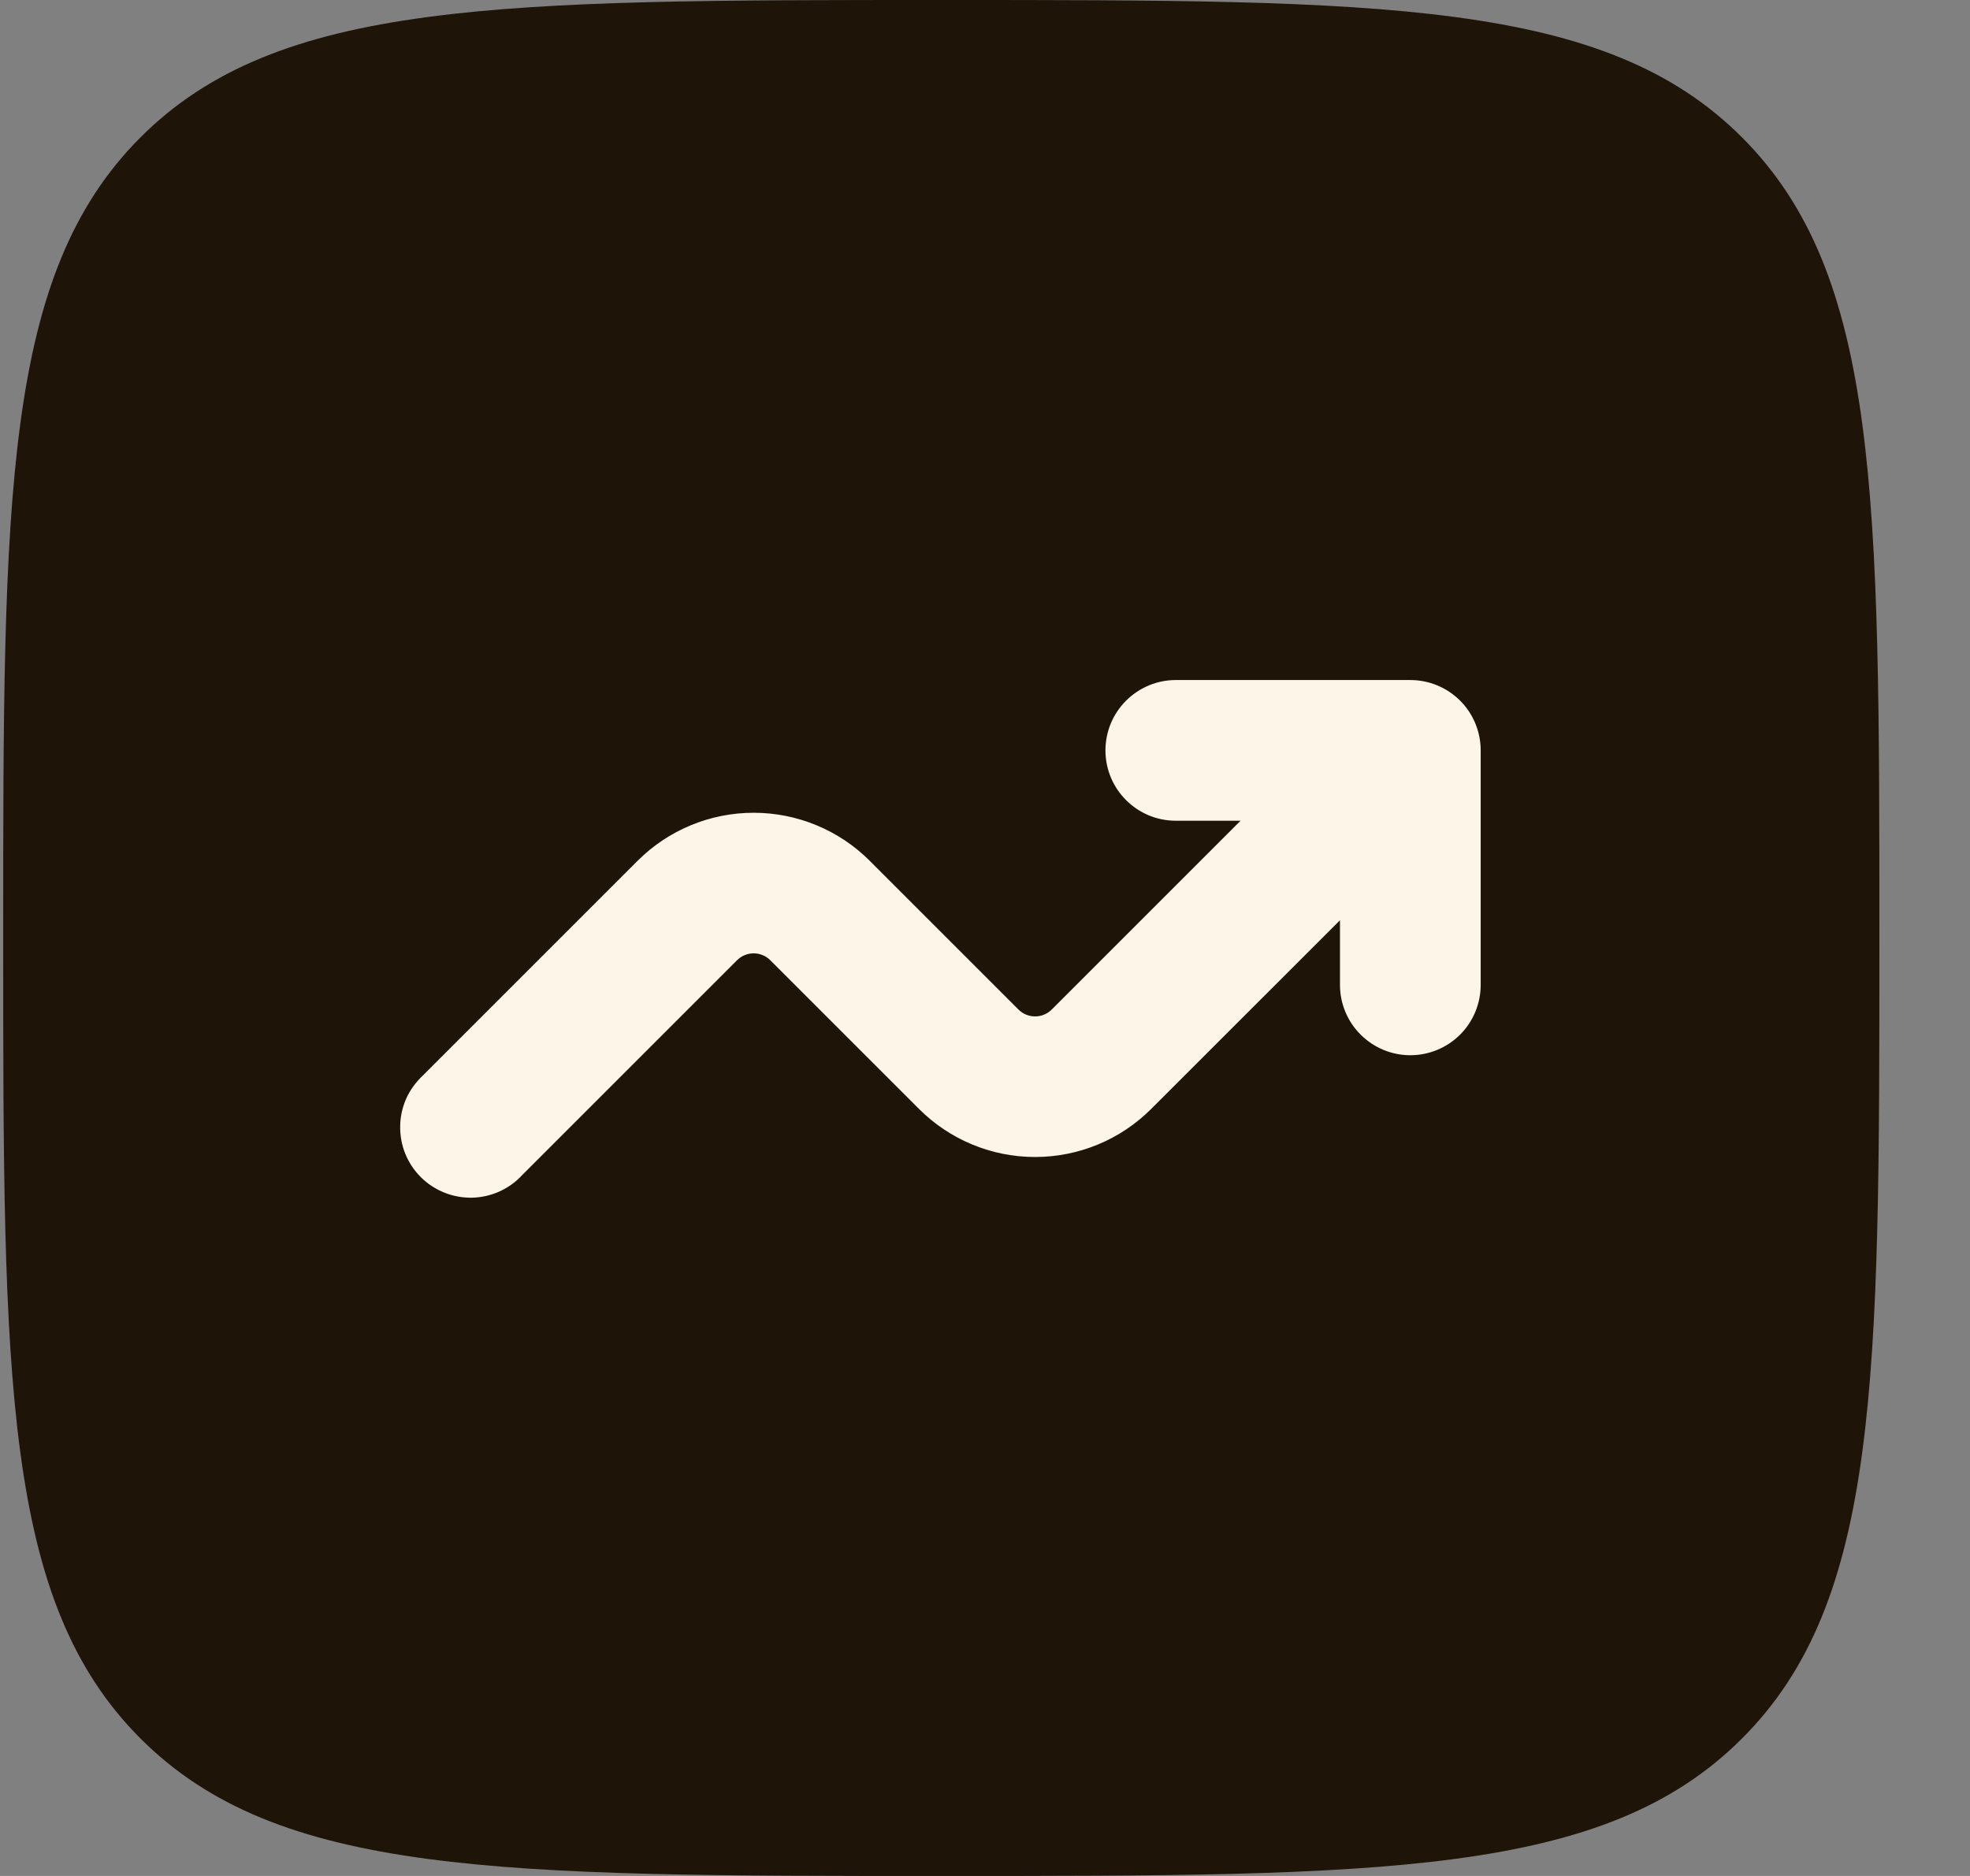
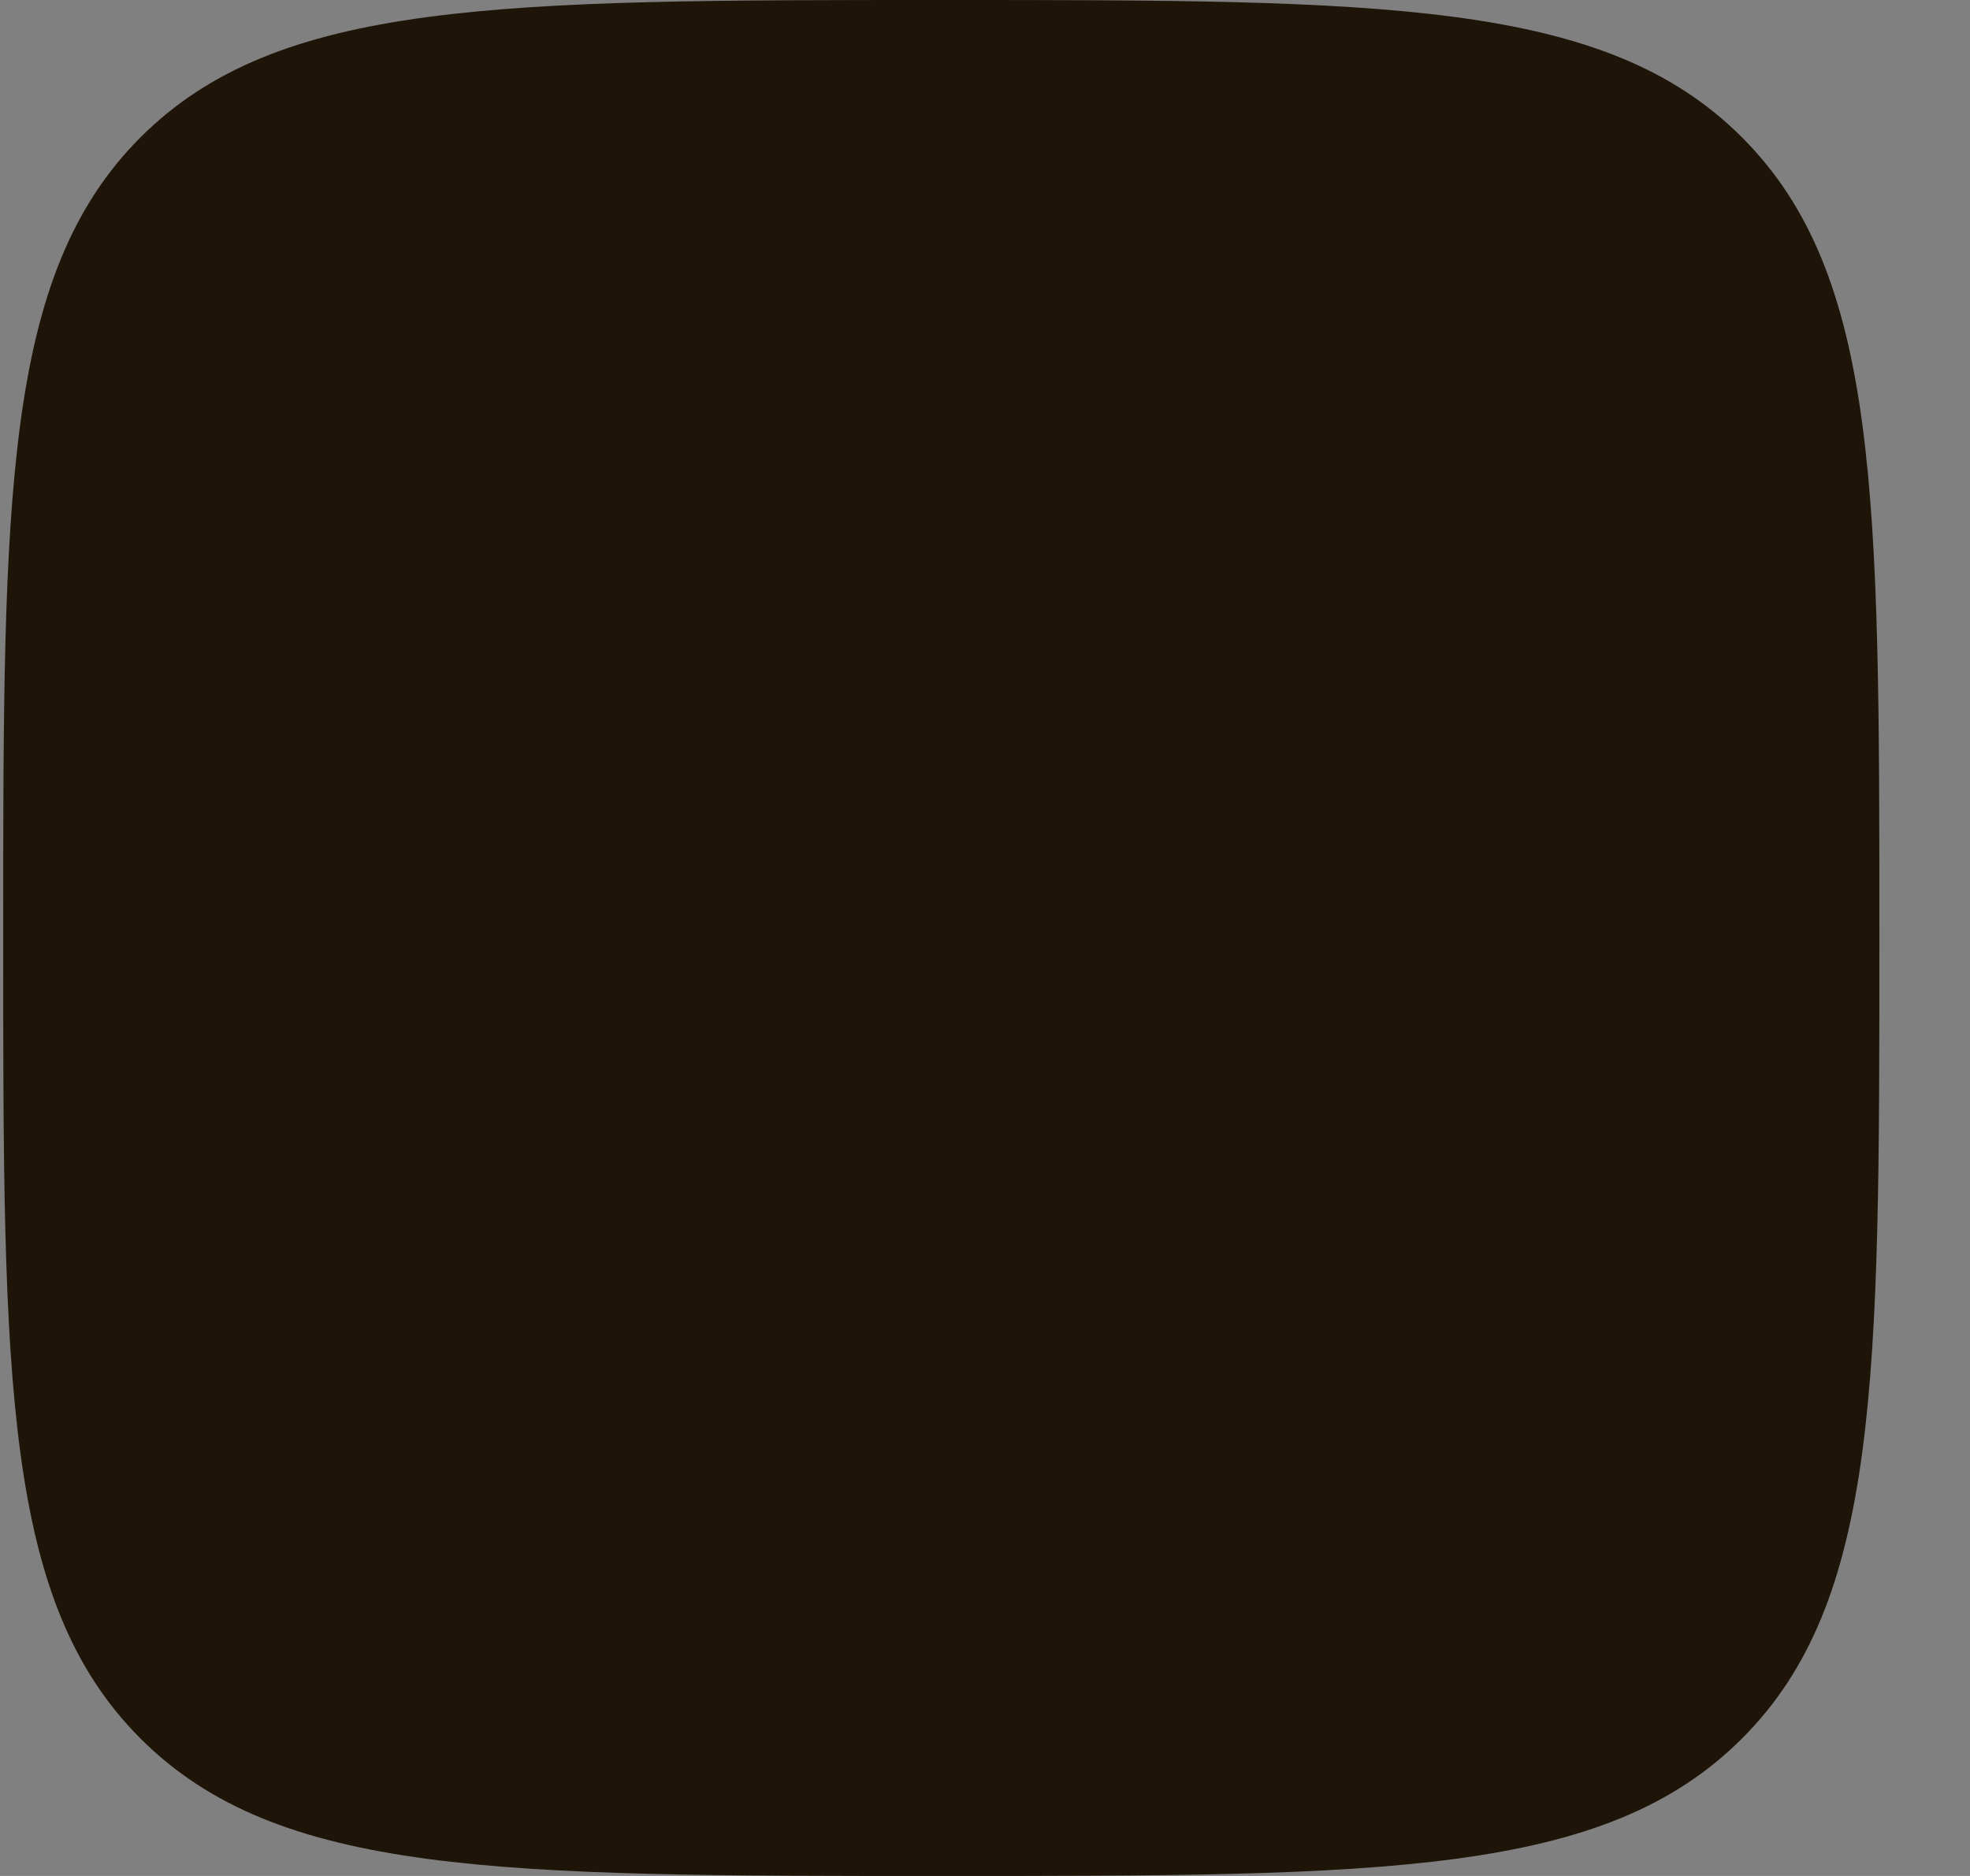
<svg xmlns="http://www.w3.org/2000/svg" width="21" height="20" viewBox="0 0 21 20" fill="none">
  <rect x="0" y="0" width="21" height="20" fill="#808080" stroke="none" />
-   <path fill-rule="evenodd" clip-rule="evenodd" d="M1.498 1.464C0.034 2.93 0.034 5.286 0.034 10C0.034 14.714 0.034 17.071 1.498 18.535C2.964 20 5.32 20 10.034 20C14.748 20 17.105 20 18.569 18.535C20.034 17.072 20.034 14.714 20.034 10C20.034 5.286 20.034 2.929 18.569 1.464C17.106 0 14.748 0 10.034 0C5.32 0 2.963 0 1.498 1.464Z" fill="#1E1407" />
-   <path fill-rule="evenodd" clip-rule="evenodd" d="M11.784 8C11.784 8.414 12.12 8.75 12.534 8.75H13.224L11.211 10.763C11.188 10.786 11.16 10.805 11.13 10.817C11.1 10.83 11.067 10.836 11.034 10.836C11.001 10.836 10.969 10.83 10.938 10.817C10.908 10.805 10.88 10.786 10.857 10.763L9.271 9.177C8.943 8.849 8.498 8.665 8.034 8.665C7.57 8.665 7.125 8.849 6.797 9.177L4.504 11.47C4.431 11.539 4.371 11.621 4.33 11.713C4.289 11.806 4.267 11.905 4.266 12.005C4.264 12.106 4.282 12.206 4.32 12.3C4.358 12.393 4.414 12.478 4.485 12.549C4.556 12.62 4.641 12.676 4.735 12.714C4.828 12.752 4.928 12.77 5.029 12.769C5.129 12.767 5.229 12.745 5.321 12.704C5.413 12.663 5.496 12.604 5.564 12.53L7.857 10.237C7.88 10.214 7.908 10.195 7.938 10.183C7.969 10.17 8.001 10.164 8.034 10.164C8.067 10.164 8.1 10.17 8.13 10.183C8.16 10.195 8.188 10.214 8.211 10.237L9.797 11.823C10.125 12.151 10.57 12.335 11.034 12.335C11.498 12.335 11.943 12.151 12.271 11.823L14.284 9.811V10.5C14.284 10.699 14.363 10.89 14.504 11.03C14.645 11.171 14.835 11.25 15.034 11.25C15.233 11.25 15.424 11.171 15.565 11.03C15.705 10.89 15.784 10.699 15.784 10.5V8C15.784 7.801 15.705 7.61 15.565 7.47C15.424 7.329 15.233 7.25 15.034 7.25H12.534C12.335 7.25 12.145 7.329 12.004 7.47C11.863 7.61 11.784 7.801 11.784 8Z" fill="#FCF5E8" />
+   <path fill-rule="evenodd" clip-rule="evenodd" d="M1.498 1.464C0.034 2.93 0.034 5.286 0.034 10C0.034 14.714 0.034 17.071 1.498 18.535C2.964 20 5.32 20 10.034 20C14.748 20 17.105 20 18.569 18.535C20.034 17.072 20.034 14.714 20.034 10C20.034 5.286 20.034 2.929 18.569 1.464C17.106 0 14.748 0 10.034 0C5.32 0 2.963 0 1.498 1.464" fill="#1E1407" />
</svg>